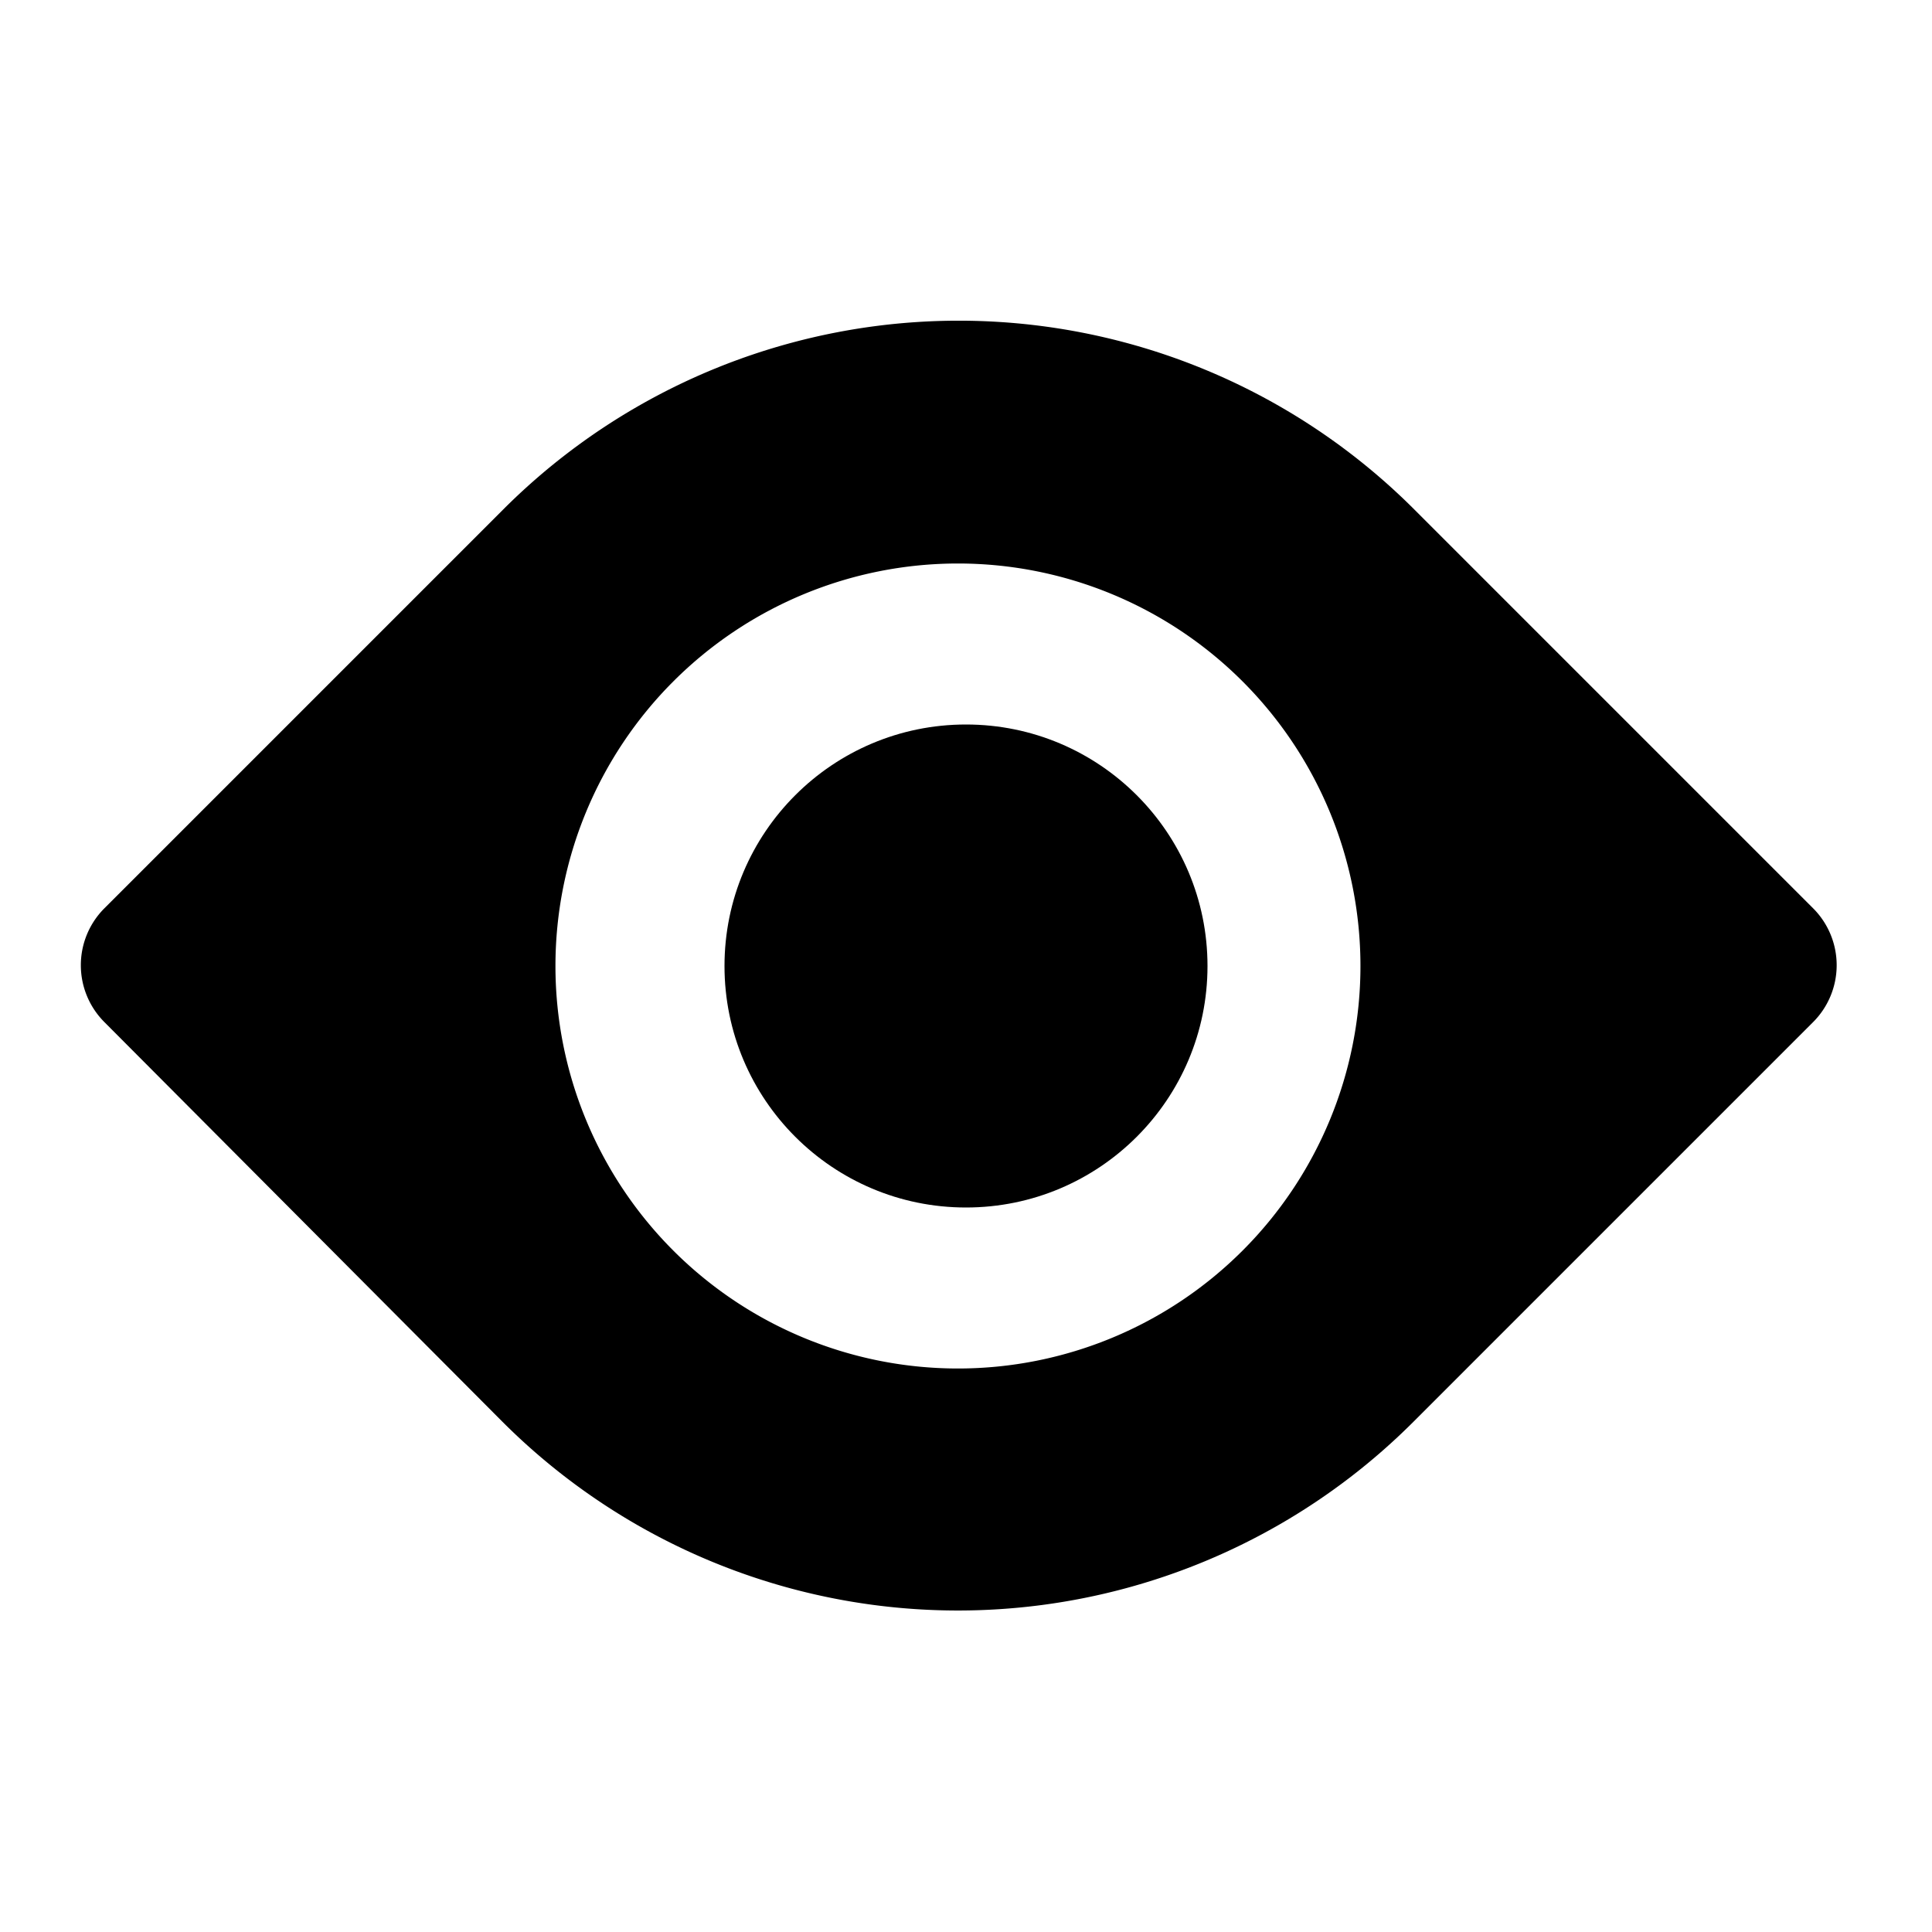
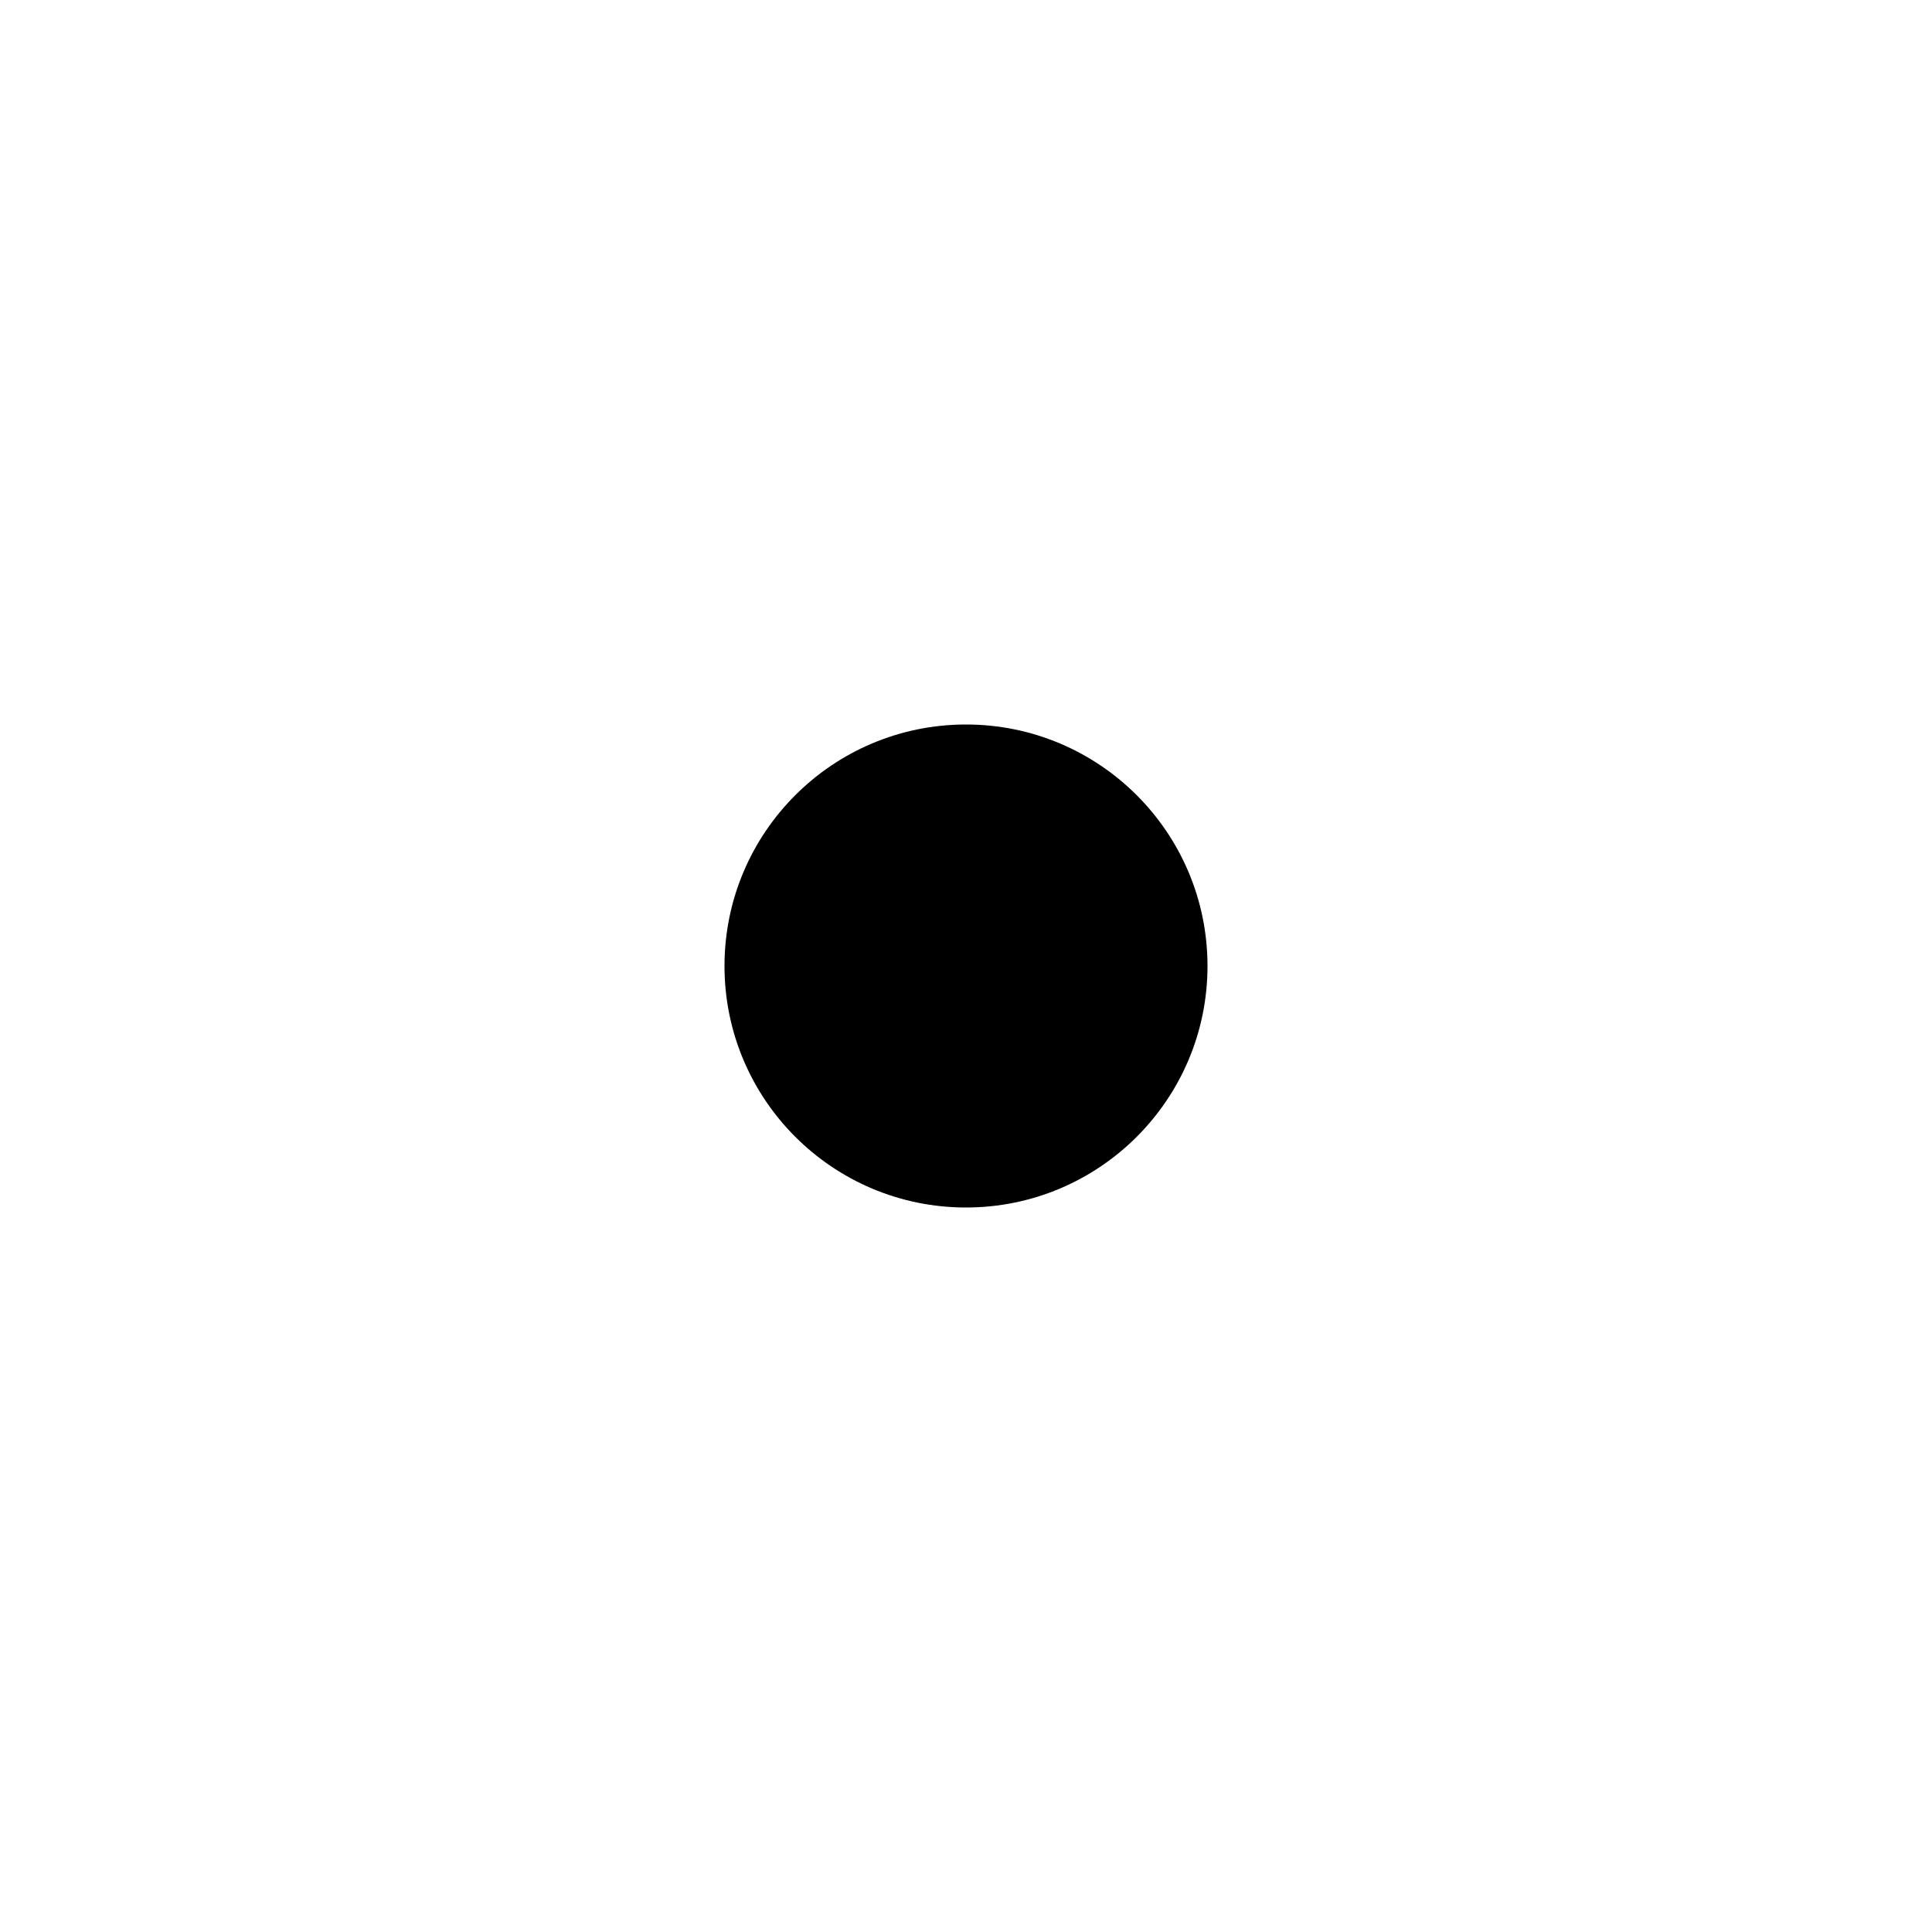
<svg xmlns="http://www.w3.org/2000/svg" viewBox="0 0 24 24" class="icon-view-visible">
-   <path class="primary" d="M17.56 17.66a8 8 0 0 1-11.32 0L1.3 12.7a1 1 0 0 1 0-1.42l4.95-4.95a8 8 0 0 1 11.32 0l4.95 4.95a1 1 0 0 1 0 1.42l-4.95 4.95zM11.9 17a5 5 0 1 0 0-10 5 5 0 0 0 0 10z" />
  <circle cx="12" cy="12" r="3" class="secondary" />
</svg>